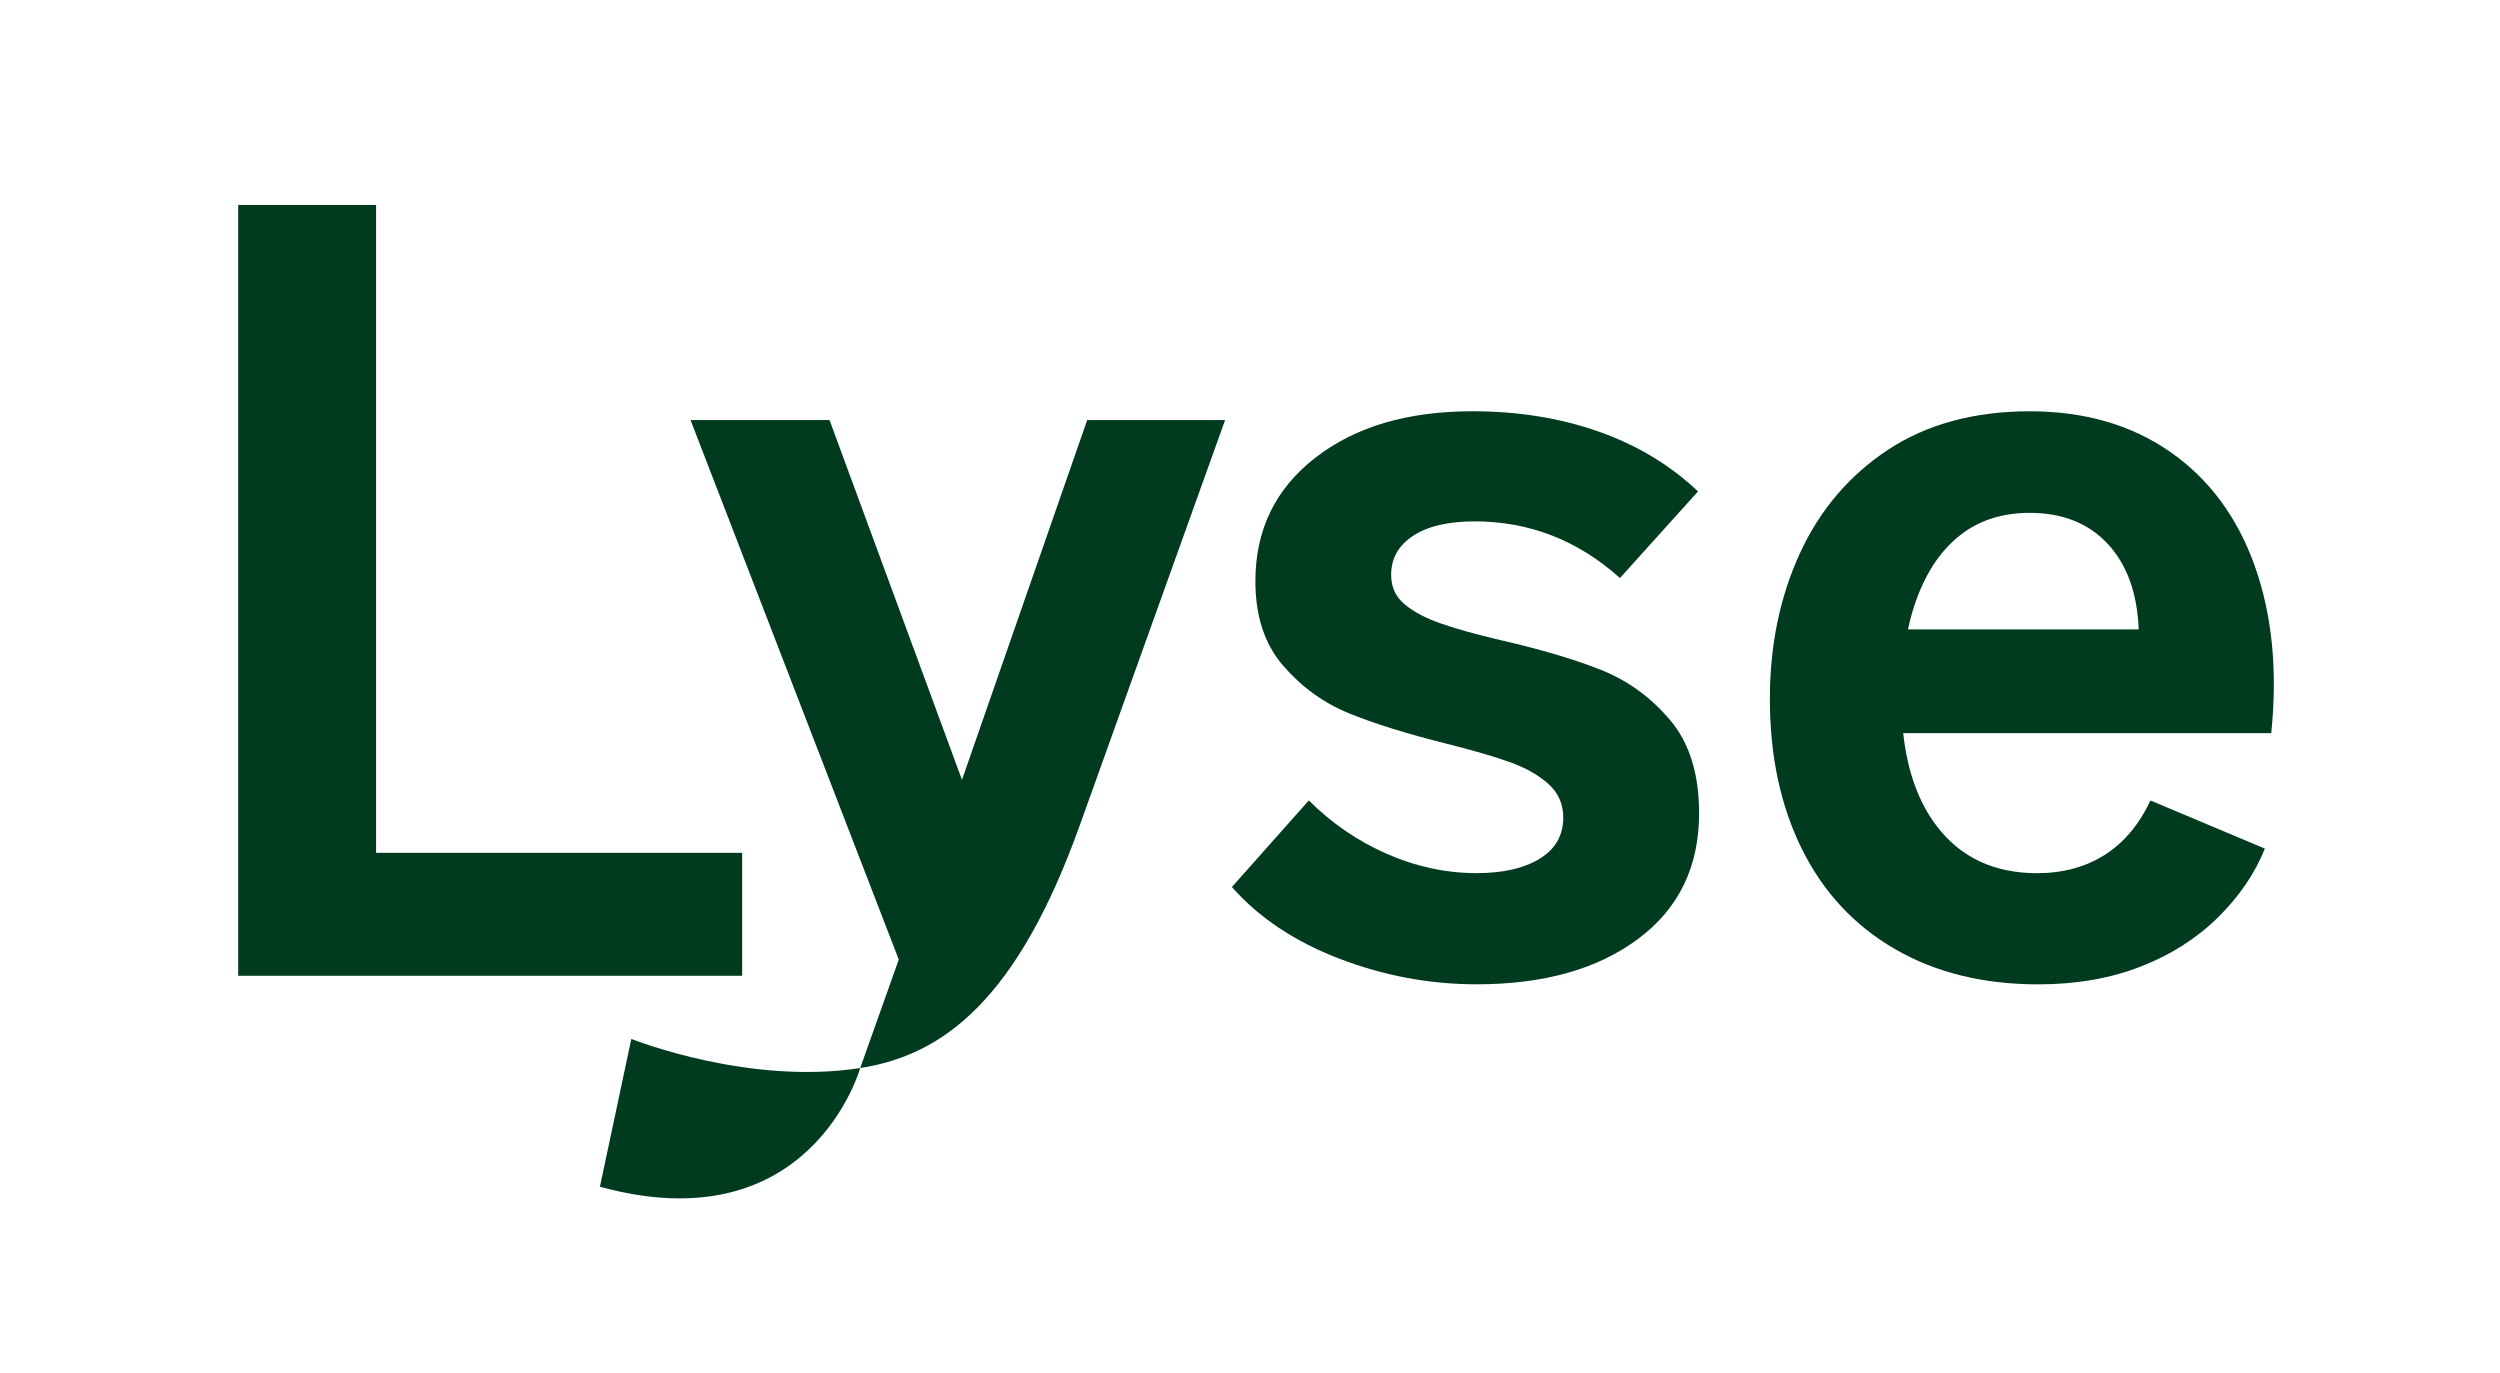
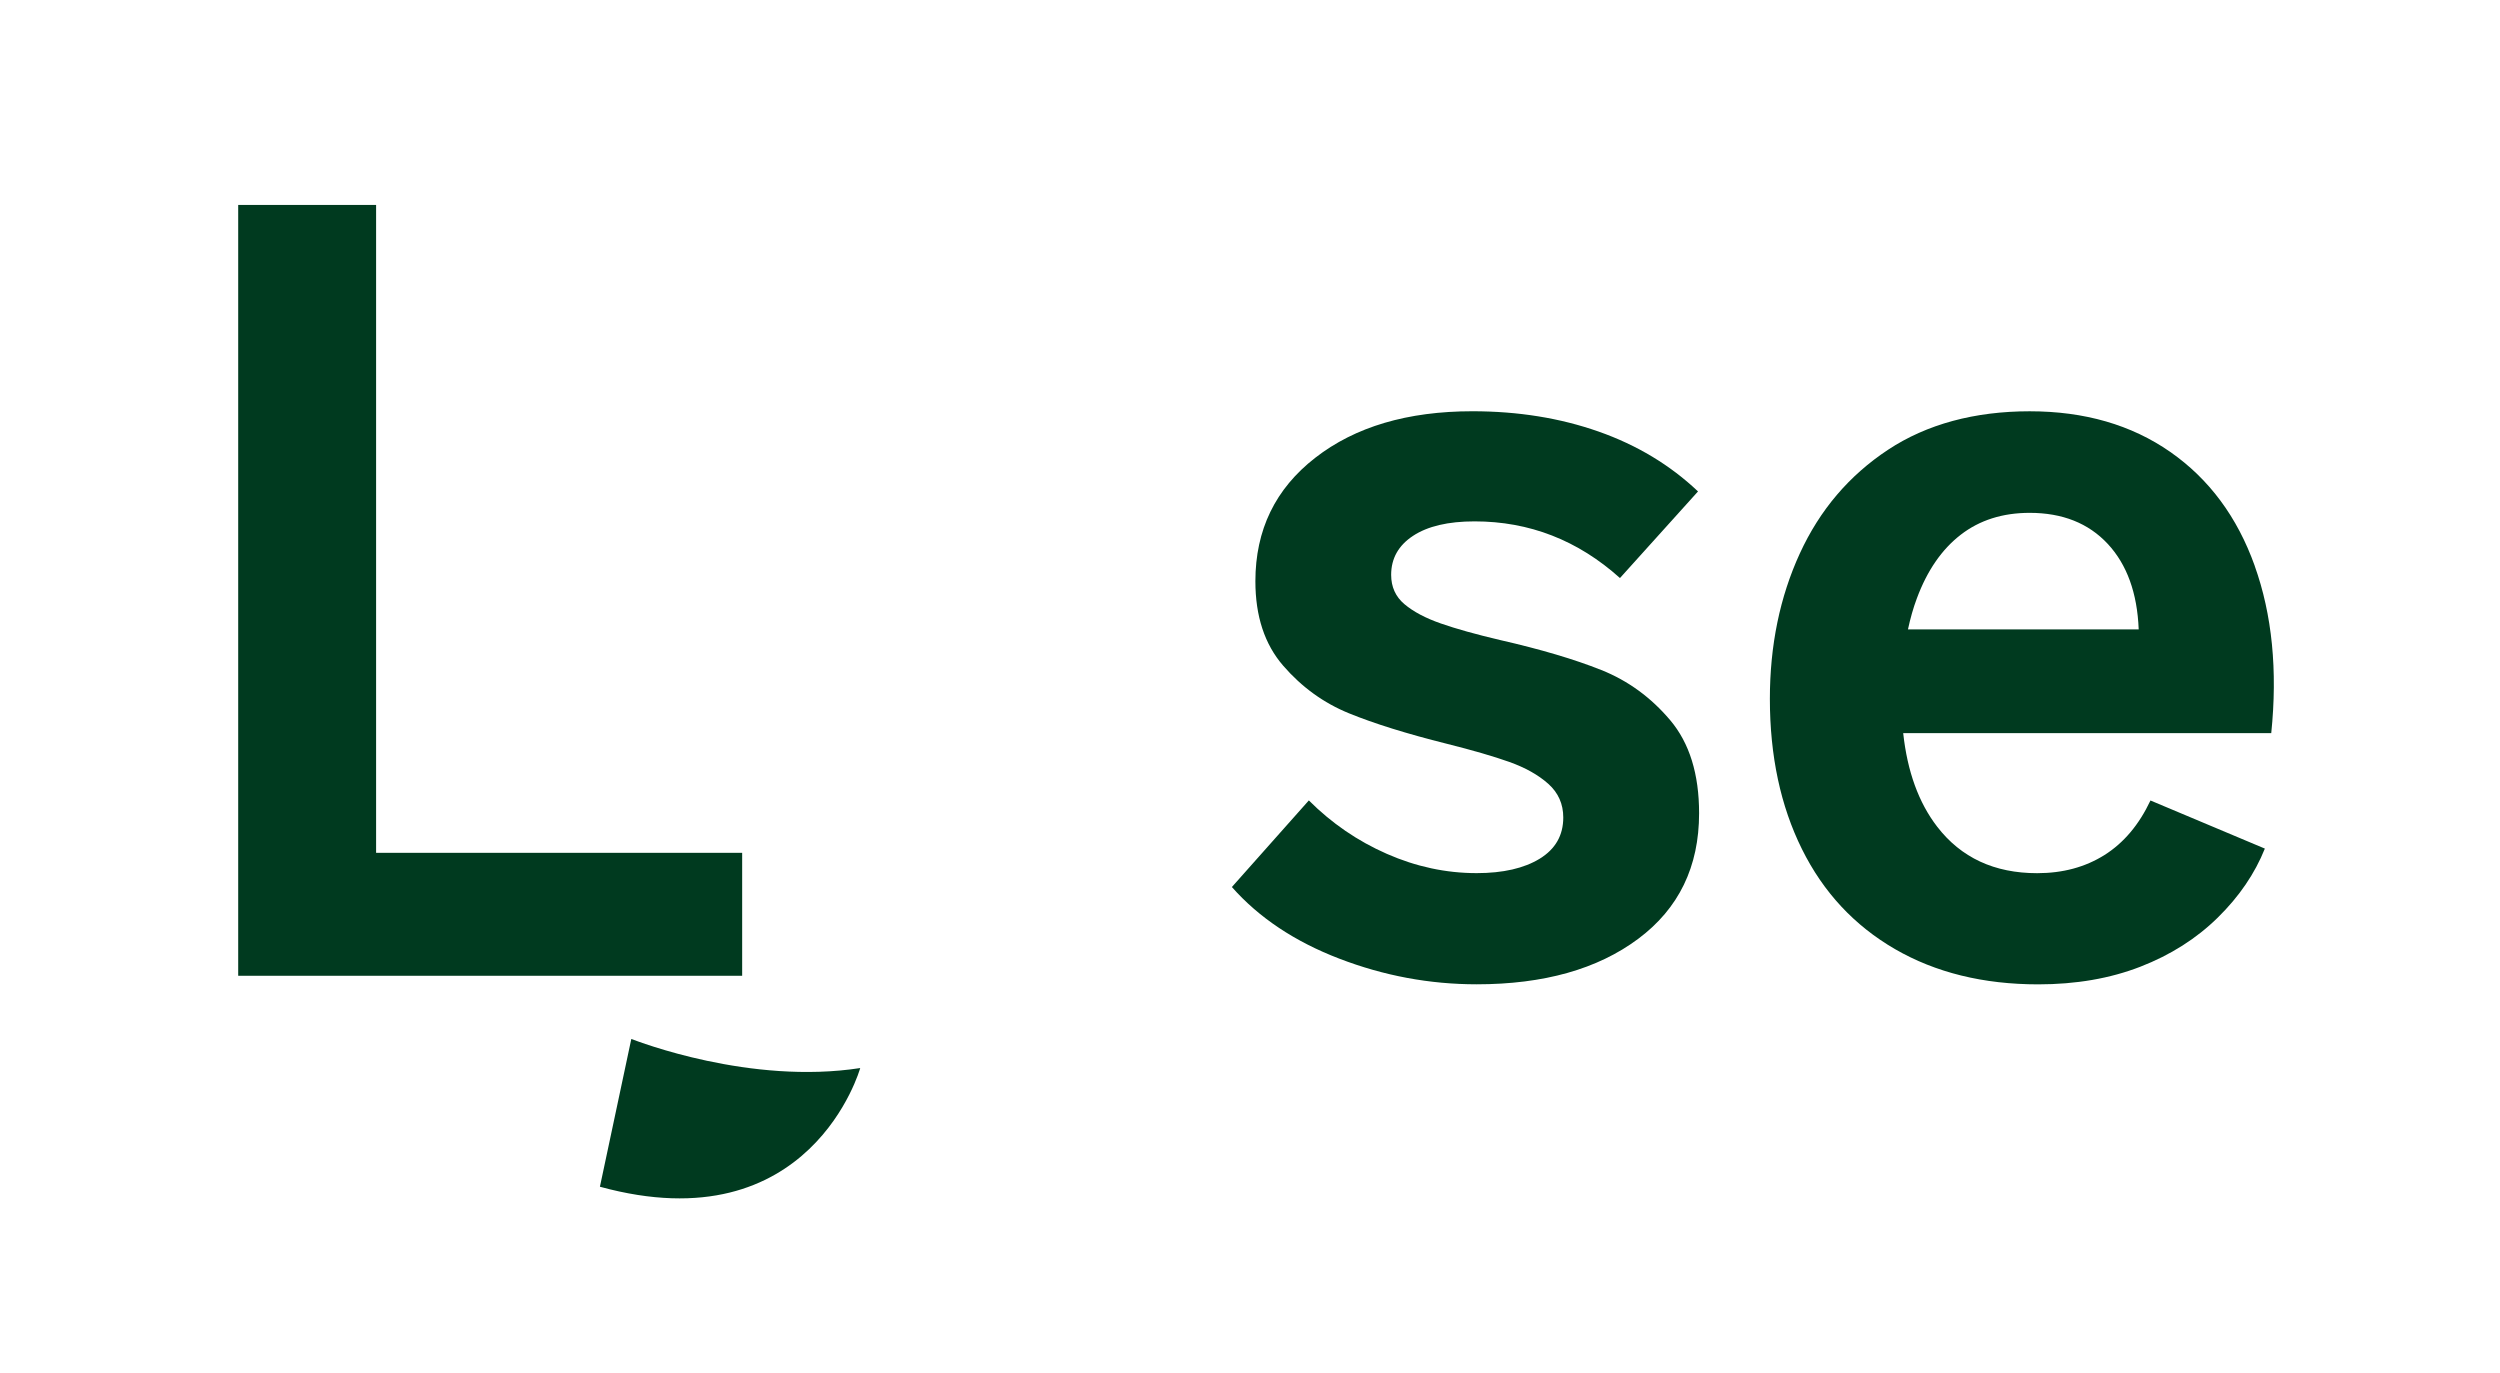
<svg xmlns="http://www.w3.org/2000/svg" id="Layer_1" data-name="Layer 1" width="926.01" height="508.71" viewBox="0 0 926.01 508.71">
  <defs>
    <style>
      .cls-1 {
        fill: #003a1f;
        stroke-width: 0px;
      }
    </style>
  </defs>
  <polygon class="cls-1" points="274.9 315.89 139.31 315.89 139.31 75.91 88.23 75.91 88.23 361.43 274.9 361.43 274.9 315.89" />
  <path class="cls-1" d="M593.1,248.17c-9.9-3.96-22.37-7.65-37.42-11.09-8.98-2.11-16.3-4.16-21.98-6.14-5.68-1.98-10.17-4.36-13.46-7.13-3.3-2.77-4.95-6.4-4.95-10.89,0-6.07,2.7-10.89,8.12-14.45,5.41-3.56,13-5.35,22.77-5.35,20.33,0,38.28,7,53.86,20.99l28.91-32.08c-10.3-9.76-22.57-17.16-36.83-22.18-14.26-5.01-29.84-7.52-46.73-7.52-24.03,0-43.43,5.74-58.21,17.23-14.79,11.48-22.18,26.73-22.18,45.74,0,12.94,3.43,23.36,10.3,31.28,6.86,7.92,14.98,13.8,24.35,17.62,9.37,3.83,21.45,7.59,36.23,11.29,9.5,2.38,17.23,4.62,23.17,6.73,5.94,2.12,10.75,4.82,14.45,8.12,3.69,3.3,5.54,7.46,5.54,12.47,0,6.6-2.91,11.68-8.71,15.25-5.81,3.56-13.6,5.35-23.36,5.35-11.35,0-22.44-2.38-33.26-7.13-10.83-4.75-20.46-11.35-28.91-19.8l-28.51,32.08c10.03,11.35,23.3,20.2,39.8,26.53,16.5,6.34,33.46,9.5,50.89,9.5,24.81,0,44.75-5.61,59.8-16.83,15.05-11.22,22.57-26.73,22.57-46.53,0-14.52-3.56-26-10.69-34.45-7.13-8.45-15.64-14.65-25.54-18.61Z" />
  <path class="cls-1" d="M835.15,209.56c-6.47-18.08-16.9-32.14-31.28-42.17-14.39-10.03-31.75-15.05-52.07-15.05s-38.08,4.75-52.47,14.26c-14.39,9.5-25.28,22.31-32.67,38.41-7.39,16.11-11.09,34.06-11.09,53.86,0,21.12,3.96,39.67,11.88,55.64,7.92,15.98,19.4,28.31,34.45,37.03,15.05,8.71,32.73,13.07,53.06,13.07,13.99,0,26.59-2.18,37.82-6.53,11.22-4.36,20.79-10.43,28.71-18.22,7.92-7.78,13.72-16.3,17.42-25.54l-42.37-17.82c-4.23,8.98-9.9,15.71-17.03,20.2-7.13,4.49-15.44,6.73-24.95,6.73-15.84,0-28.18-5.74-37.03-17.23-6.85-8.89-11.04-20.45-12.58-34.65h136.33c2.38-23.23.33-43.89-6.14-61.97ZM706.72,233.12c.87-4.06,1.95-7.9,3.29-11.48,3.82-10.3,9.24-18.15,16.24-23.56,6.99-5.41,15.51-8.12,25.54-8.12,12.14,0,21.78,3.83,28.91,11.48,7.13,7.66,10.95,18.22,11.48,31.68h-85.46Z" />
  <g>
-     <path class="cls-1" d="M356.32,288.85l-49.06-133.26h-51.48l77.13,199.84-14.28,40.17c30.97-4.79,58.32-25.56,81.41-90.15l53.74-149.86h-51.08l-46.38,133.26Z" />
    <path class="cls-1" d="M233.84,384.83l-11.63,54.74c78.15,21.44,96.42-43.96,96.42-43.96h0c-40.65,6.3-82.34-9.85-84.79-10.78Z" />
  </g>
</svg>